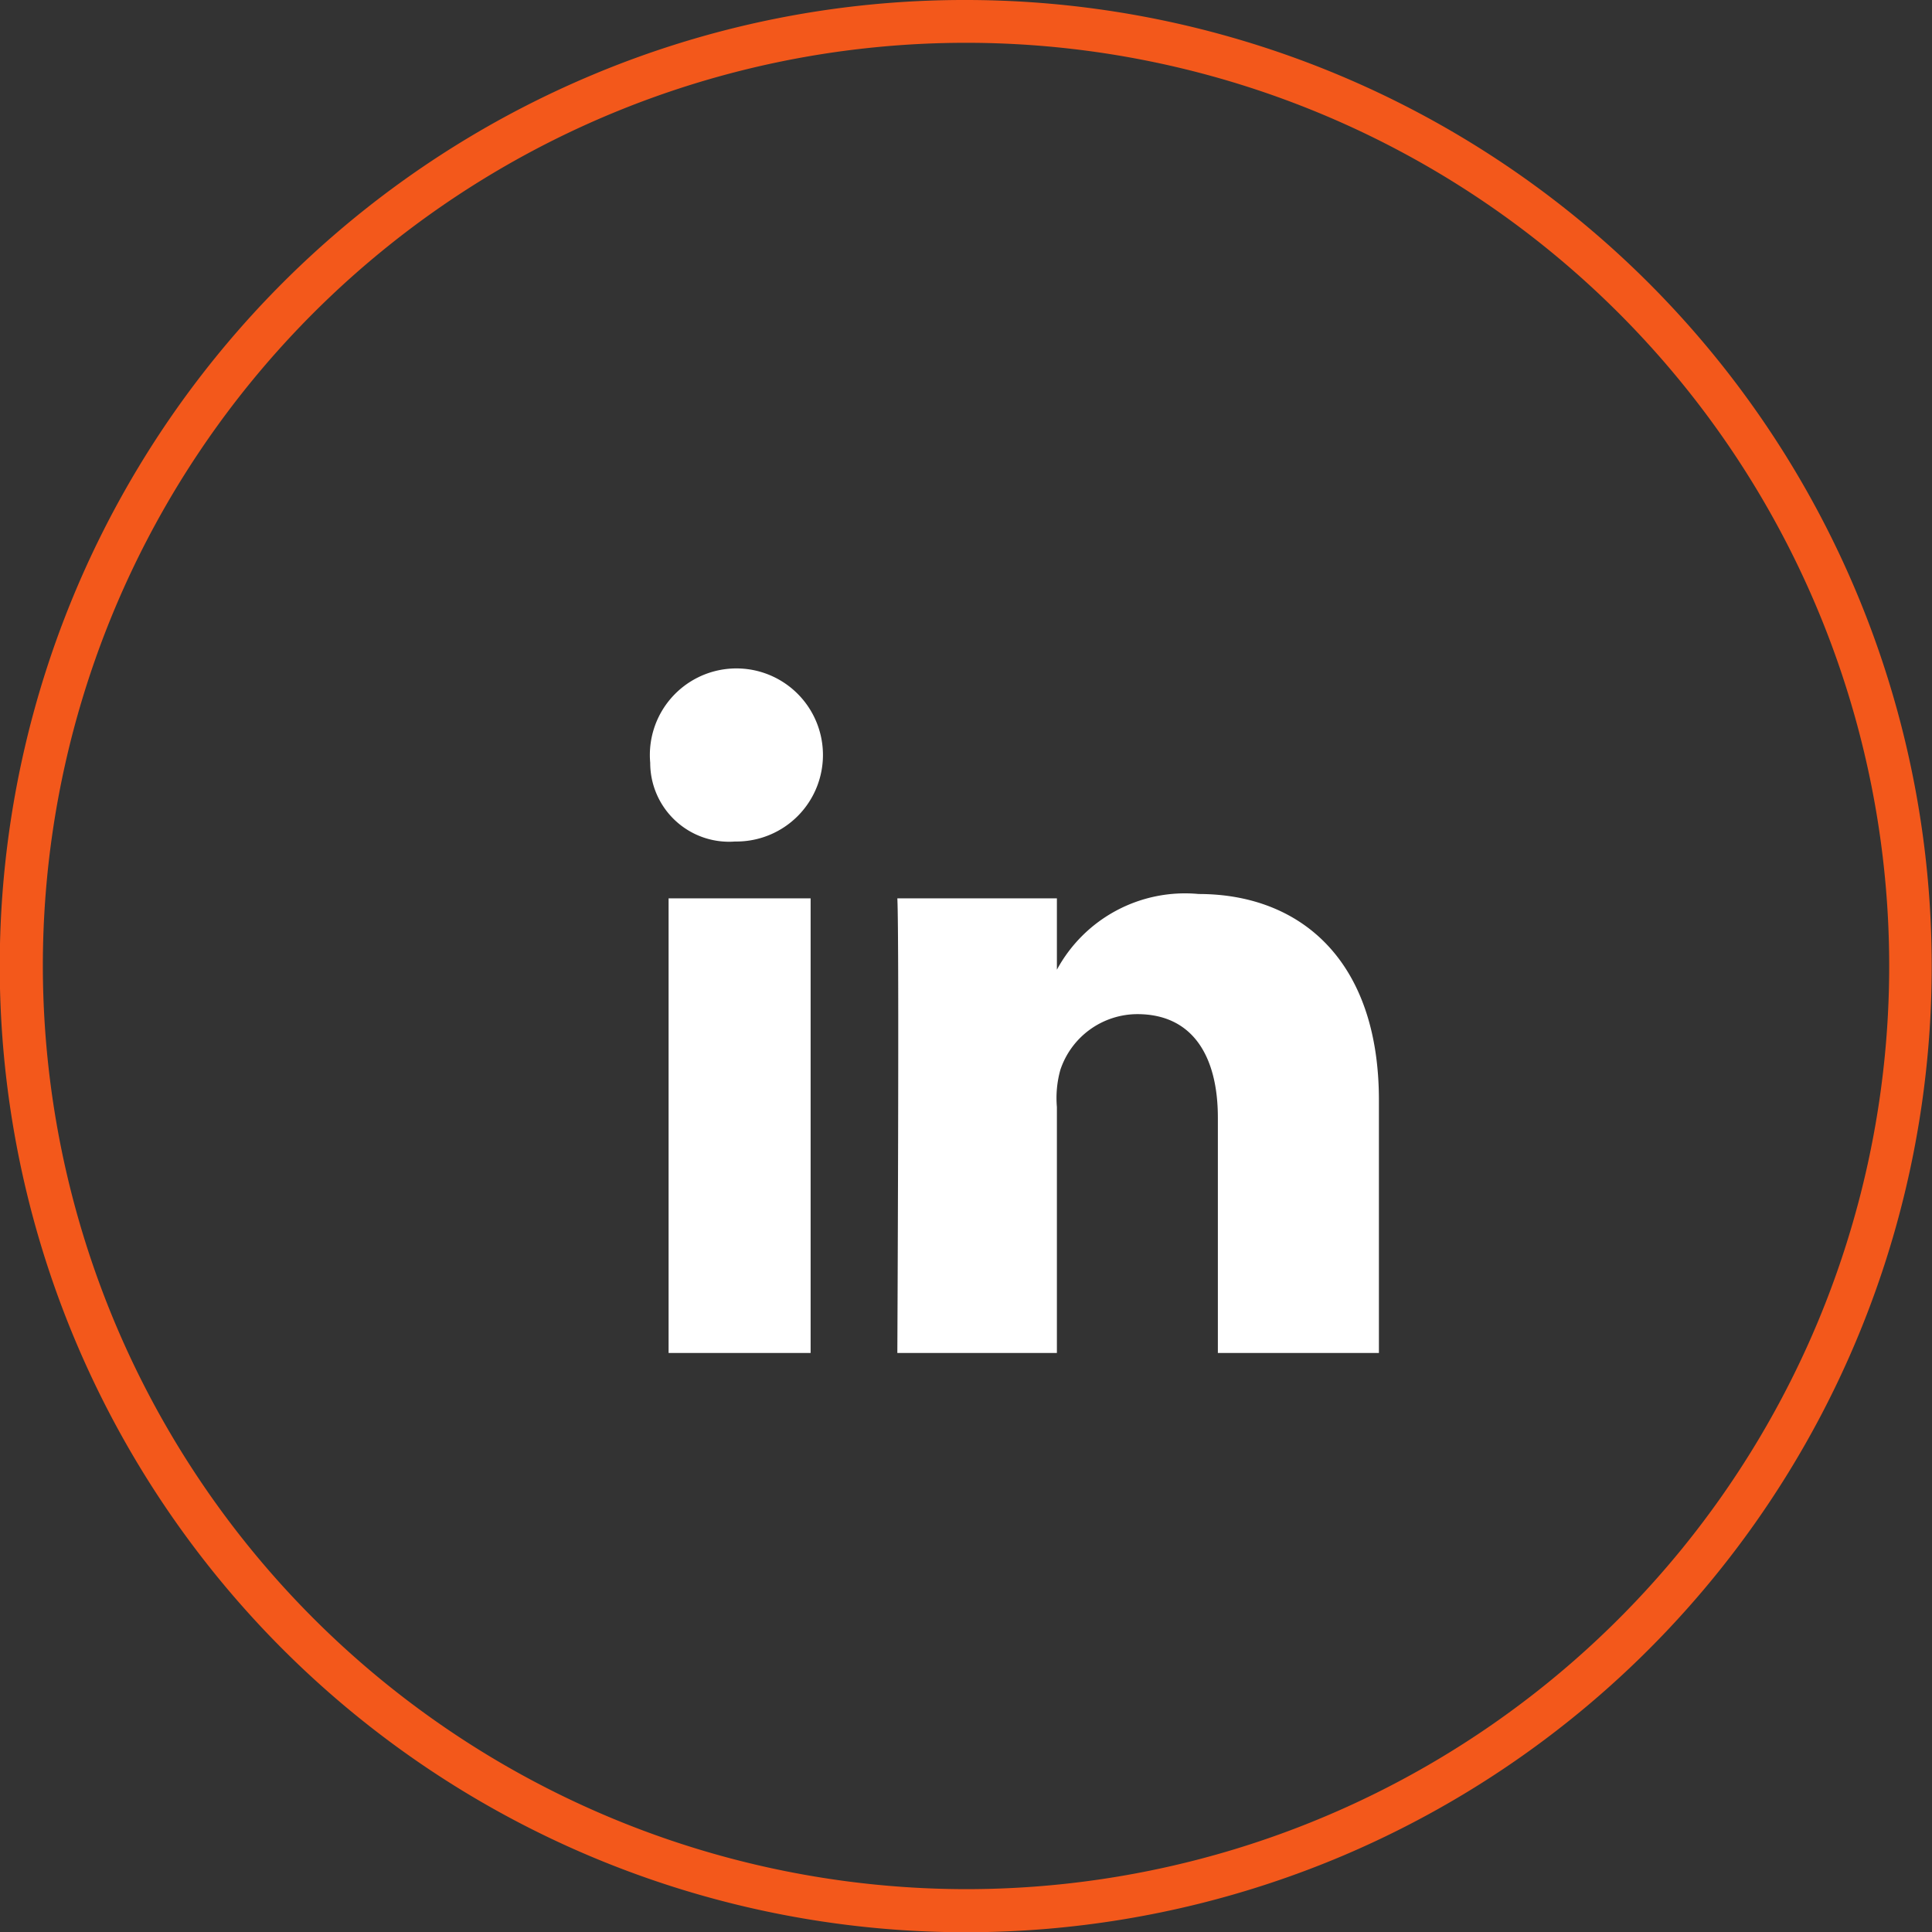
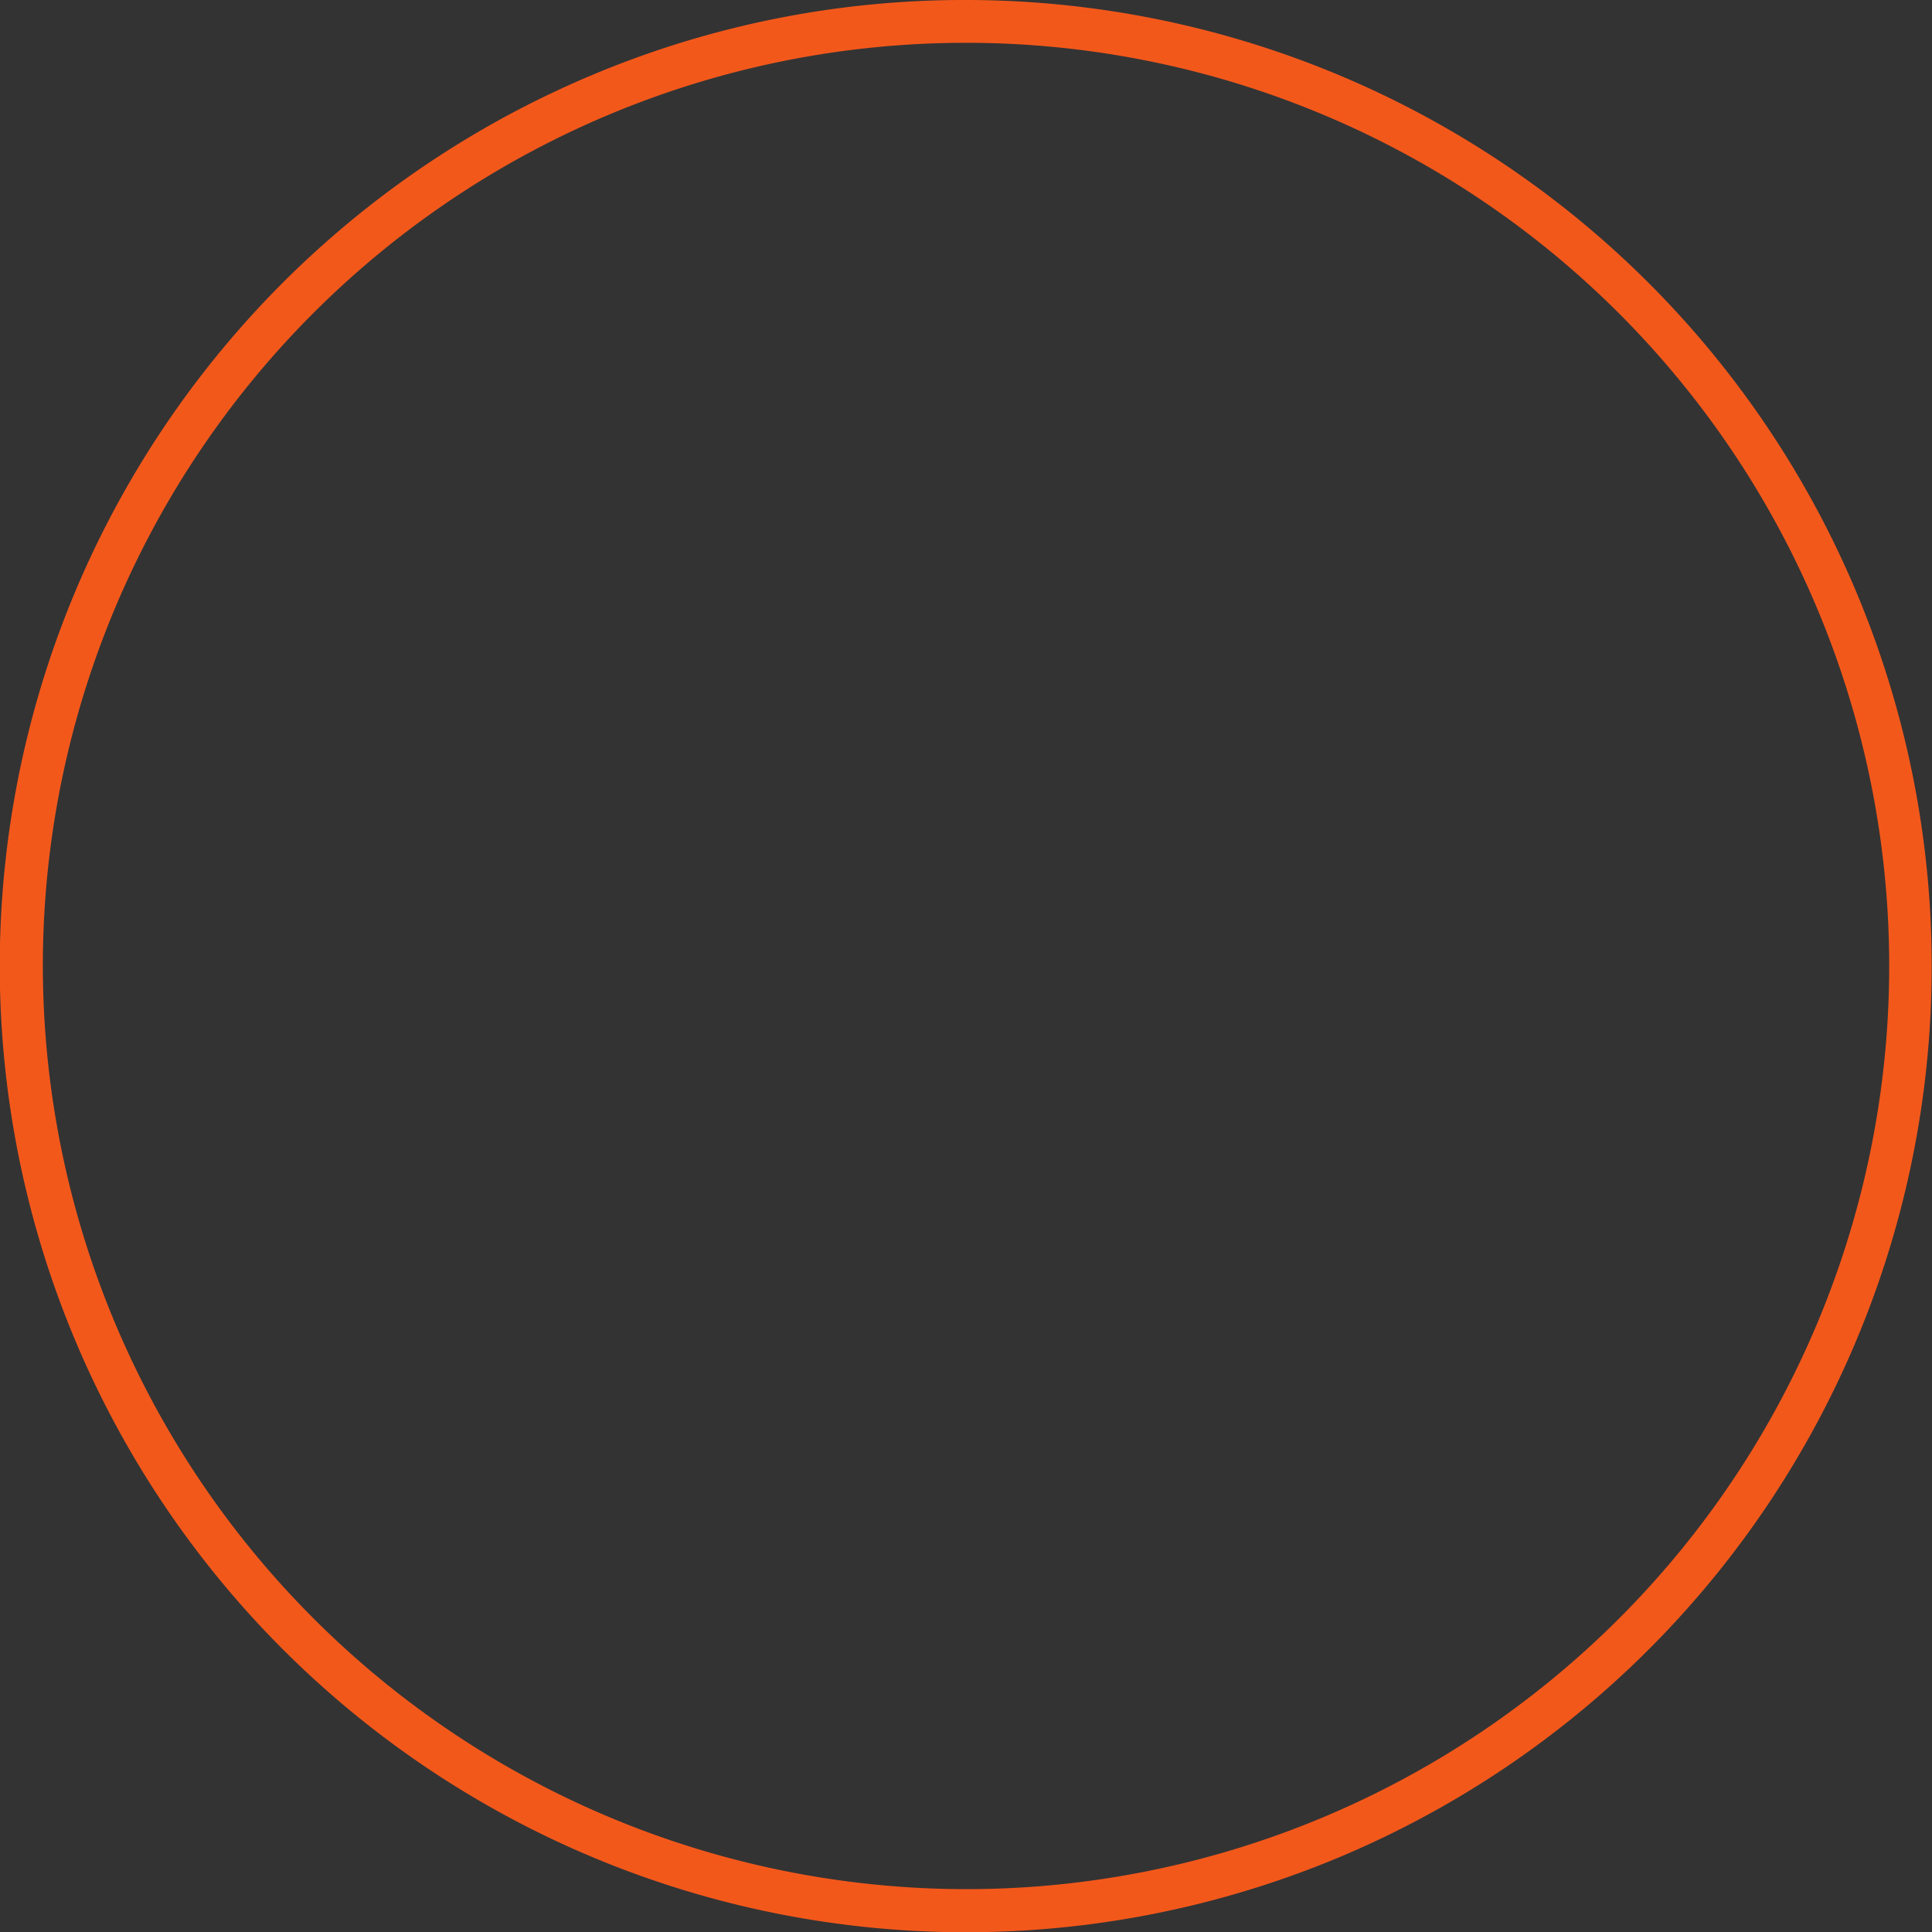
<svg xmlns="http://www.w3.org/2000/svg" width="45.093" height="45.093" viewBox="0 0 45.093 45.093">
  <rect x="0" y="0" width="45.093" height="45.093" fill="#333333" stroke="none" />
  <g transform="translate(-1152.151 -6205.496)">
-     <path d="M1171.071,6237.074h-3.315v-10.61h3.315Zm-1.742-11.937h-.024a1.84,1.84,0,0,1-1.978-1.838,2.02,2.02,0,1,1,2,1.838Zm15.006,11.937h-3.759v-5.491c0-1.437-.588-2.417-1.881-2.417a1.9,1.9,0,0,0-1.795,1.3,2.434,2.434,0,0,0-.081.867v5.741h-3.724s.048-9.726,0-10.61h3.724v1.665a3.4,3.4,0,0,1,3.309-1.767c2.356,0,4.207,1.527,4.207,4.812Z" fill="#fff" />
    <path d="M22.047-.5a22.552,22.552,0,0,1,8.776,43.321A22.552,22.552,0,0,1,13.27,1.272,22.406,22.406,0,0,1,22.047-.5Zm0,44.093A21.547,21.547,0,1,0,.5,22.047,21.571,21.571,0,0,0,22.047,43.593Z" transform="translate(1152.651 6205.996)" fill="#f3581b" />
  </g>
</svg>